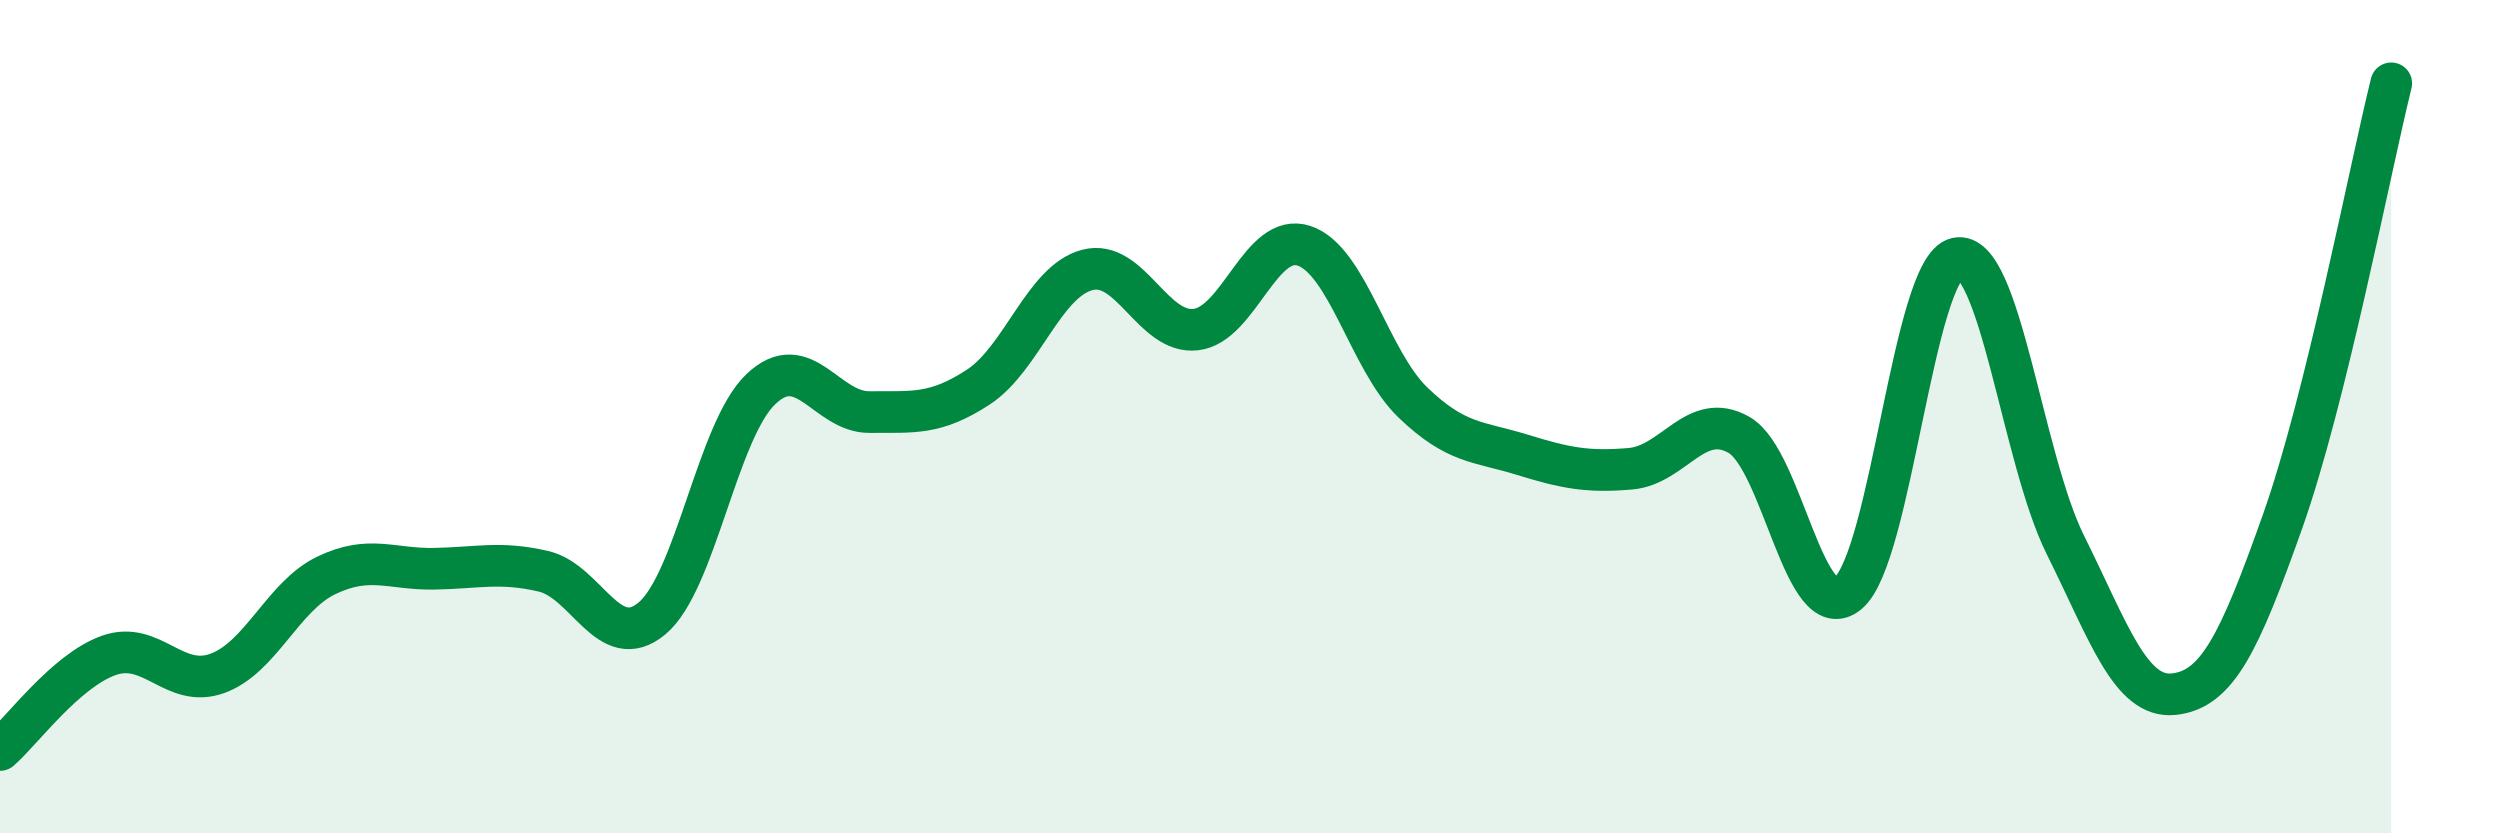
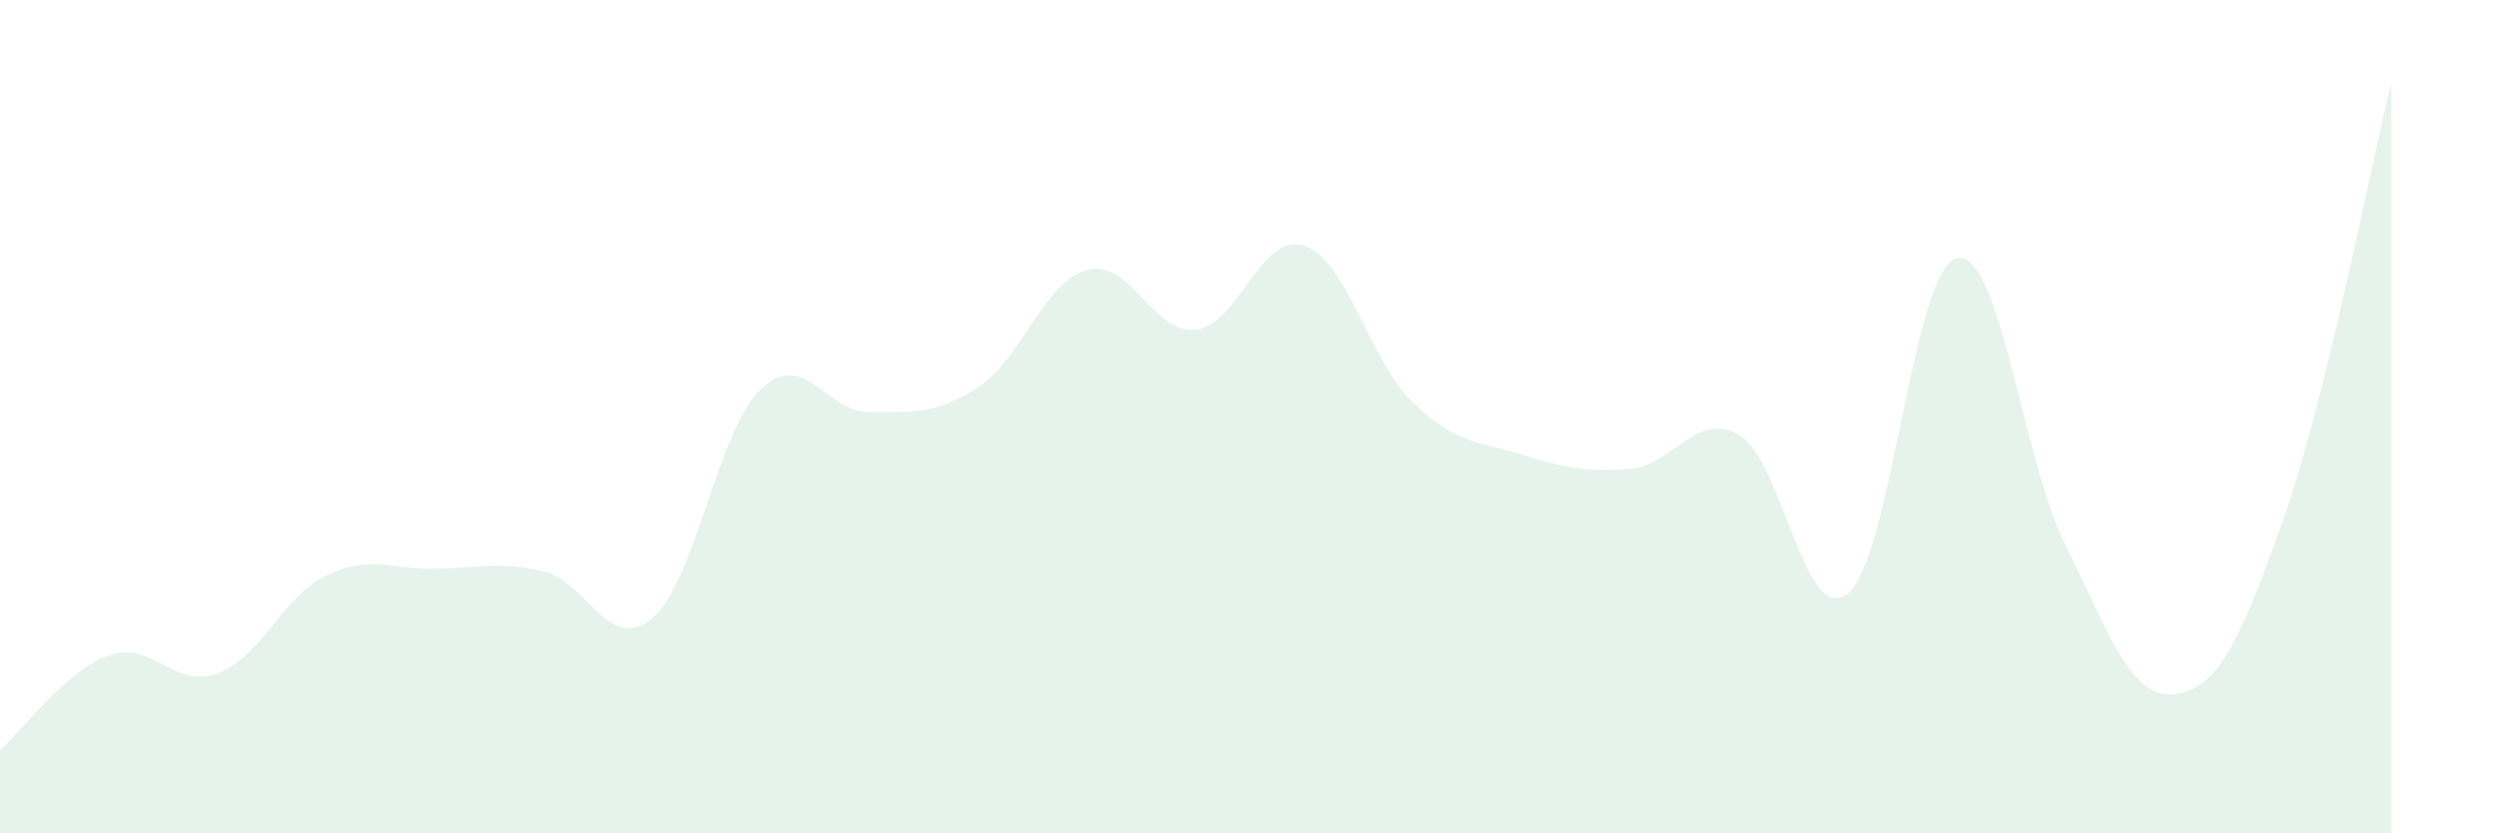
<svg xmlns="http://www.w3.org/2000/svg" width="60" height="20" viewBox="0 0 60 20">
  <path d="M 0,18 C 0.52,17.55 1.57,16.1 2.61,15.73 C 3.65,15.36 4.18,16.54 5.22,16.16 C 6.26,15.78 6.79,14.31 7.83,13.81 C 8.87,13.31 9.39,13.67 10.43,13.65 C 11.47,13.63 12,13.47 13.04,13.71 C 14.08,13.95 14.61,15.71 15.65,14.84 C 16.69,13.97 17.22,10.33 18.26,9.34 C 19.3,8.35 19.83,9.9 20.87,9.89 C 21.91,9.88 22.44,9.97 23.48,9.29 C 24.52,8.61 25.05,6.76 26.09,6.48 C 27.13,6.2 27.66,8.03 28.7,7.91 C 29.74,7.79 30.26,5.55 31.3,5.9 C 32.34,6.25 32.87,8.66 33.91,9.66 C 34.95,10.66 35.48,10.59 36.52,10.91 C 37.56,11.23 38.09,11.34 39.13,11.25 C 40.17,11.16 40.7,9.84 41.74,10.44 C 42.78,11.04 43.31,15.09 44.35,14.24 C 45.39,13.39 45.92,6.43 46.96,6.2 C 48,5.97 48.53,10.99 49.57,13.08 C 50.61,15.17 51.13,16.77 52.17,16.66 C 53.21,16.55 53.74,15.45 54.78,12.52 C 55.82,9.59 56.87,4.1 57.39,2L57.39 20L0 20Z" fill="#008740" opacity="0.1" stroke-linecap="round" stroke-linejoin="round" />
-   <path d="M 0,18 C 0.52,17.55 1.57,16.1 2.61,15.73 C 3.65,15.36 4.18,16.54 5.22,16.16 C 6.26,15.78 6.79,14.31 7.83,13.81 C 8.87,13.31 9.39,13.67 10.43,13.65 C 11.47,13.63 12,13.47 13.04,13.71 C 14.08,13.95 14.61,15.71 15.65,14.84 C 16.69,13.97 17.22,10.33 18.26,9.34 C 19.3,8.35 19.83,9.9 20.87,9.89 C 21.91,9.88 22.44,9.97 23.48,9.29 C 24.52,8.61 25.05,6.76 26.09,6.48 C 27.13,6.2 27.66,8.03 28.7,7.91 C 29.74,7.79 30.26,5.55 31.3,5.9 C 32.34,6.25 32.87,8.66 33.91,9.66 C 34.95,10.66 35.48,10.59 36.52,10.91 C 37.56,11.23 38.09,11.34 39.13,11.25 C 40.17,11.16 40.7,9.84 41.74,10.44 C 42.78,11.04 43.31,15.09 44.35,14.24 C 45.39,13.39 45.92,6.43 46.96,6.2 C 48,5.97 48.53,10.99 49.57,13.08 C 50.61,15.17 51.13,16.77 52.17,16.66 C 53.21,16.55 53.74,15.45 54.78,12.52 C 55.82,9.59 56.87,4.1 57.39,2" stroke="#008740" stroke-width="1" fill="none" stroke-linecap="round" stroke-linejoin="round" />
</svg>